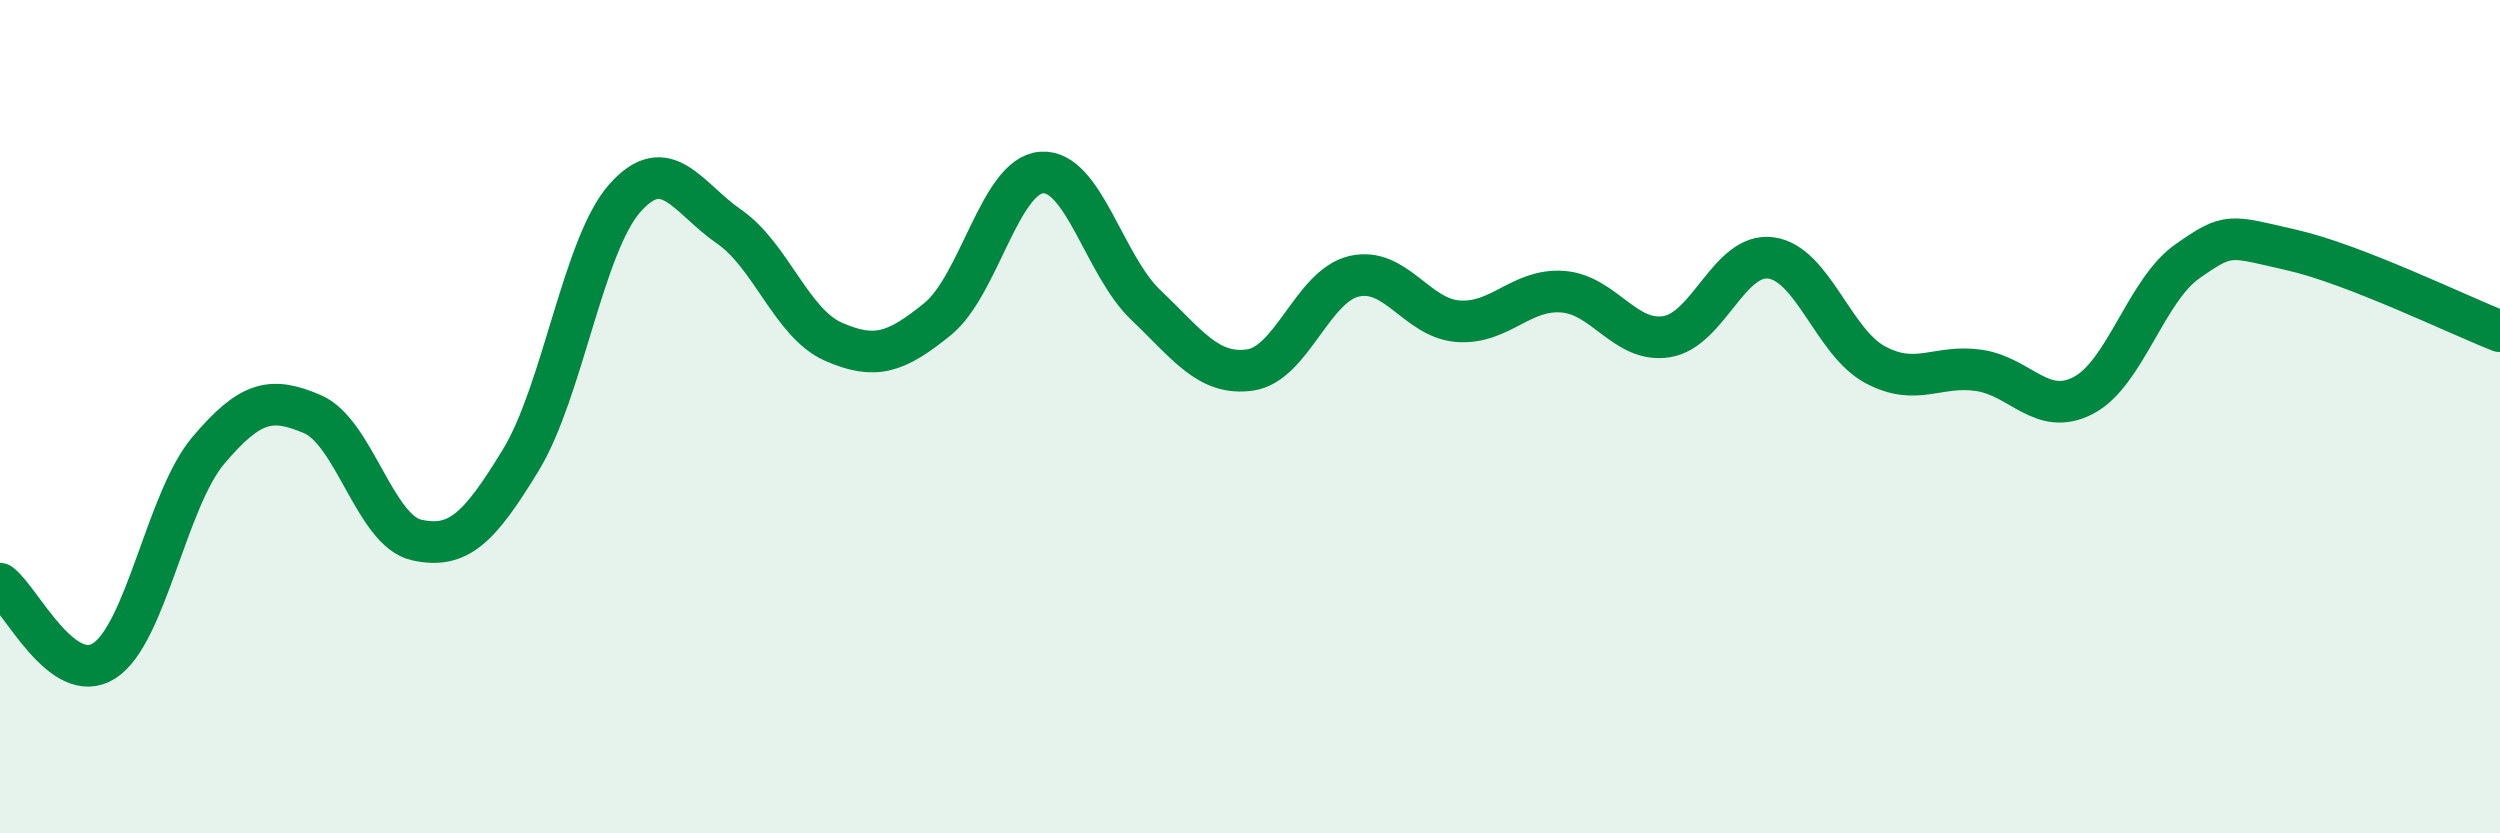
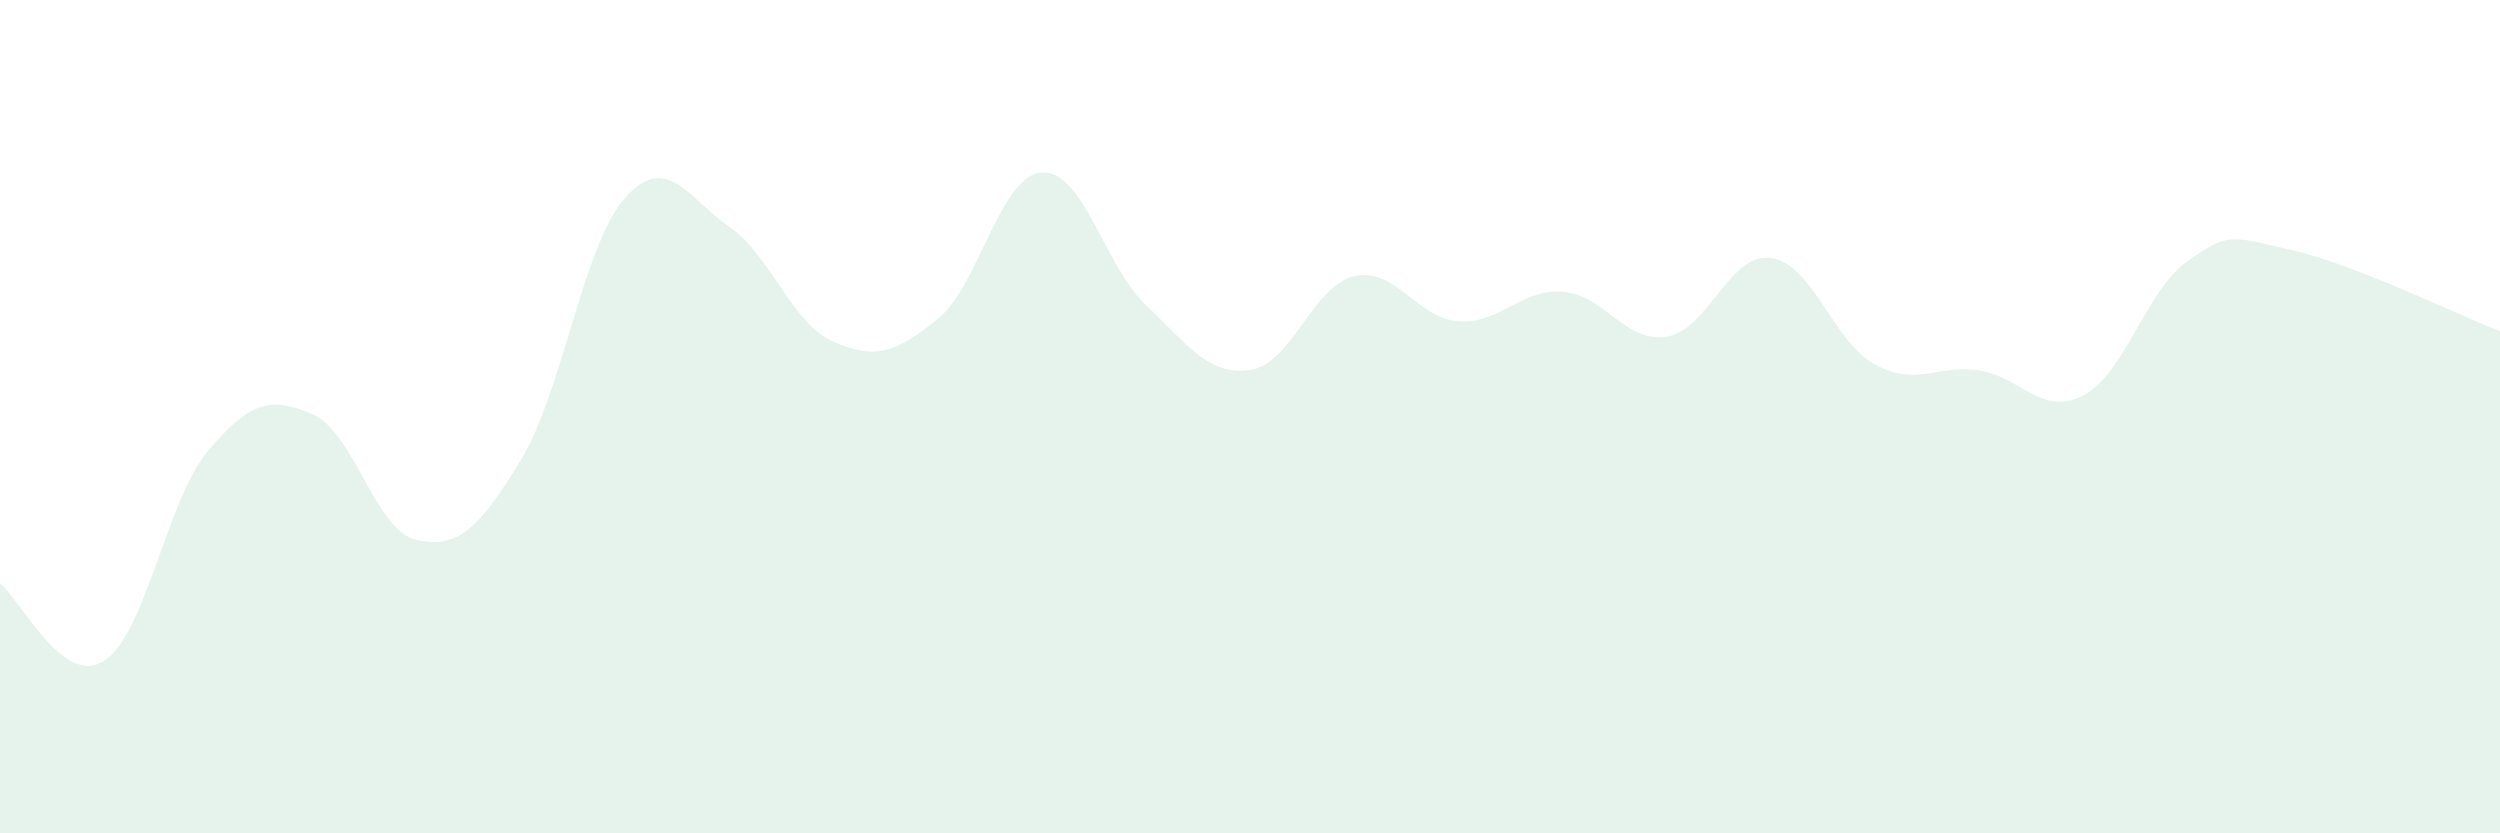
<svg xmlns="http://www.w3.org/2000/svg" width="60" height="20" viewBox="0 0 60 20">
  <path d="M 0,14.01 C 0.5,14.38 1.5,16.5 2.5,15.86 C 3.5,15.22 4,11.99 5,10.81 C 6,9.63 6.5,9.51 7.5,9.94 C 8.5,10.37 9,12.74 10,12.96 C 11,13.18 11.5,12.68 12.5,11.04 C 13.5,9.4 14,5.87 15,4.75 C 16,3.63 16.5,4.75 17.5,5.44 C 18.5,6.13 19,7.76 20,8.2 C 21,8.64 21.5,8.47 22.5,7.66 C 23.5,6.85 24,4.21 25,4.14 C 26,4.07 26.5,6.37 27.5,7.32 C 28.5,8.27 29,9.02 30,8.88 C 31,8.74 31.5,6.86 32.5,6.63 C 33.5,6.4 34,7.64 35,7.71 C 36,7.78 36.5,6.93 37.5,7 C 38.5,7.07 39,8.24 40,8.08 C 41,7.92 41.5,6.06 42.5,6.19 C 43.5,6.32 44,8.21 45,8.75 C 46,9.29 46.5,8.74 47.5,8.89 C 48.5,9.04 49,10.01 50,9.49 C 51,8.97 51.5,6.97 52.5,6.27 C 53.5,5.57 53.5,5.66 55,6 C 56.5,6.34 59,7.56 60,7.95L60 20L0 20Z" fill="#008740" opacity="0.1" stroke-linecap="round" stroke-linejoin="round" />
-   <path d="M 0,14.01 C 0.5,14.38 1.5,16.5 2.5,15.86 C 3.5,15.22 4,11.99 5,10.81 C 6,9.63 6.5,9.51 7.5,9.94 C 8.5,10.37 9,12.74 10,12.96 C 11,13.18 11.5,12.68 12.5,11.04 C 13.5,9.4 14,5.87 15,4.75 C 16,3.63 16.5,4.75 17.5,5.44 C 18.5,6.13 19,7.76 20,8.2 C 21,8.64 21.5,8.47 22.5,7.66 C 23.5,6.85 24,4.21 25,4.14 C 26,4.07 26.5,6.37 27.5,7.32 C 28.5,8.27 29,9.02 30,8.88 C 31,8.74 31.5,6.86 32.5,6.63 C 33.5,6.4 34,7.64 35,7.71 C 36,7.78 36.5,6.93 37.5,7 C 38.5,7.07 39,8.24 40,8.08 C 41,7.92 41.5,6.06 42.5,6.19 C 43.5,6.32 44,8.21 45,8.75 C 46,9.29 46.5,8.74 47.5,8.89 C 48.5,9.04 49,10.01 50,9.49 C 51,8.97 51.5,6.97 52.5,6.27 C 53.5,5.57 53.5,5.66 55,6 C 56.5,6.34 59,7.56 60,7.95" stroke="#008740" stroke-width="1" fill="none" stroke-linecap="round" stroke-linejoin="round" />
</svg>